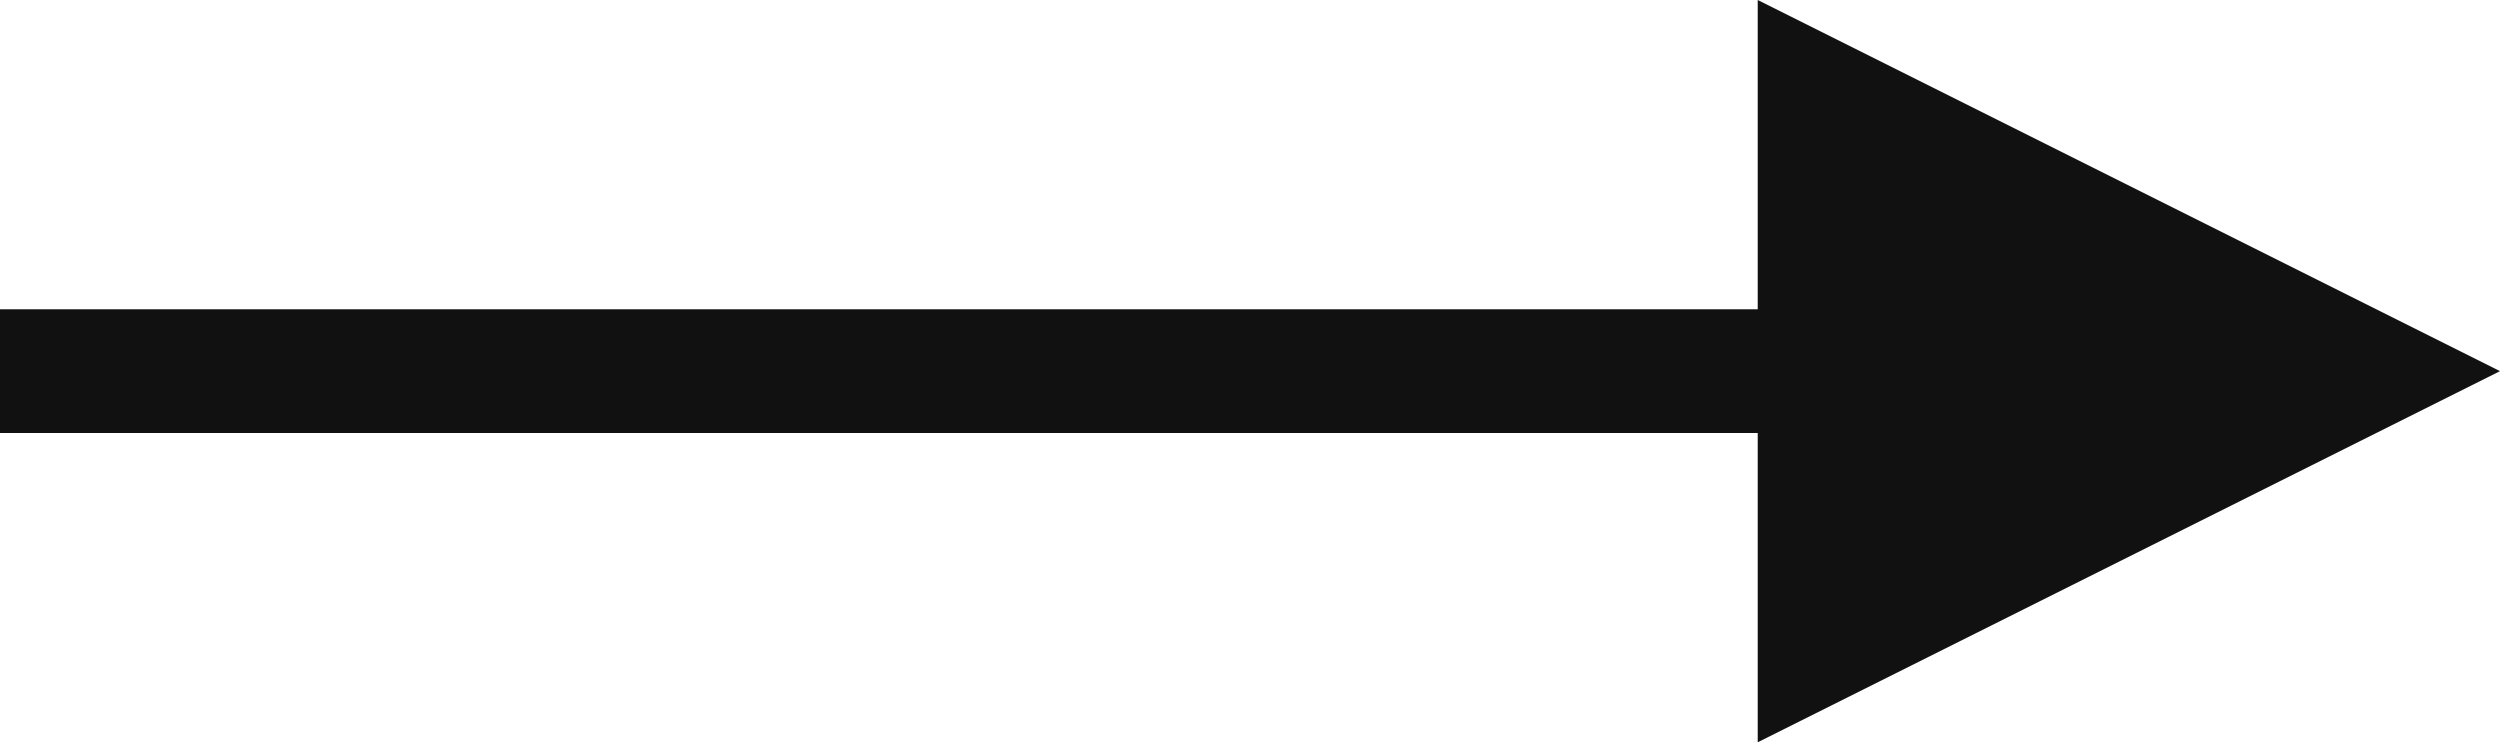
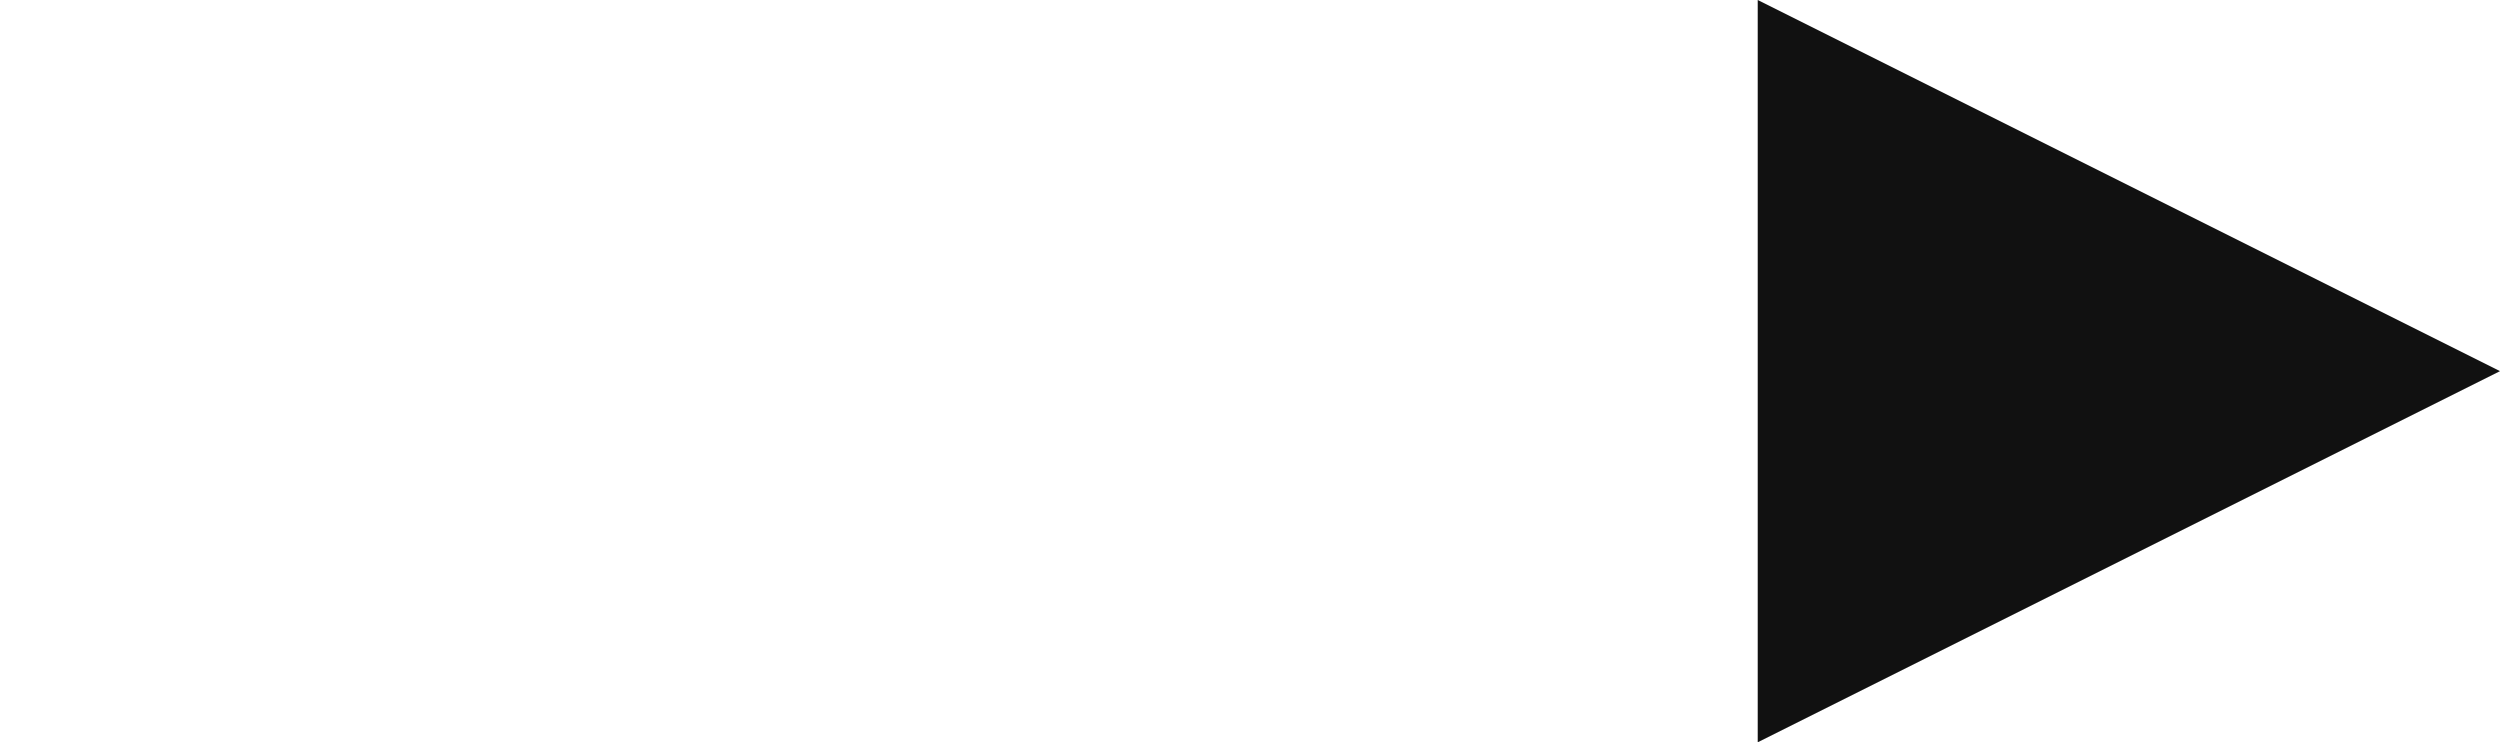
<svg xmlns="http://www.w3.org/2000/svg" width="20.208" height="6" viewBox="0 0 20.208 6">
-   <path data-name="パス 831" d="M7.792 0H23" transform="translate(-7.792 3)" style="stroke:#111;fill:#111" />
  <path data-name="多角形 13" d="m3 0 3 6H0z" transform="rotate(90 10.104 10.104)" style="fill:#111" />
</svg>